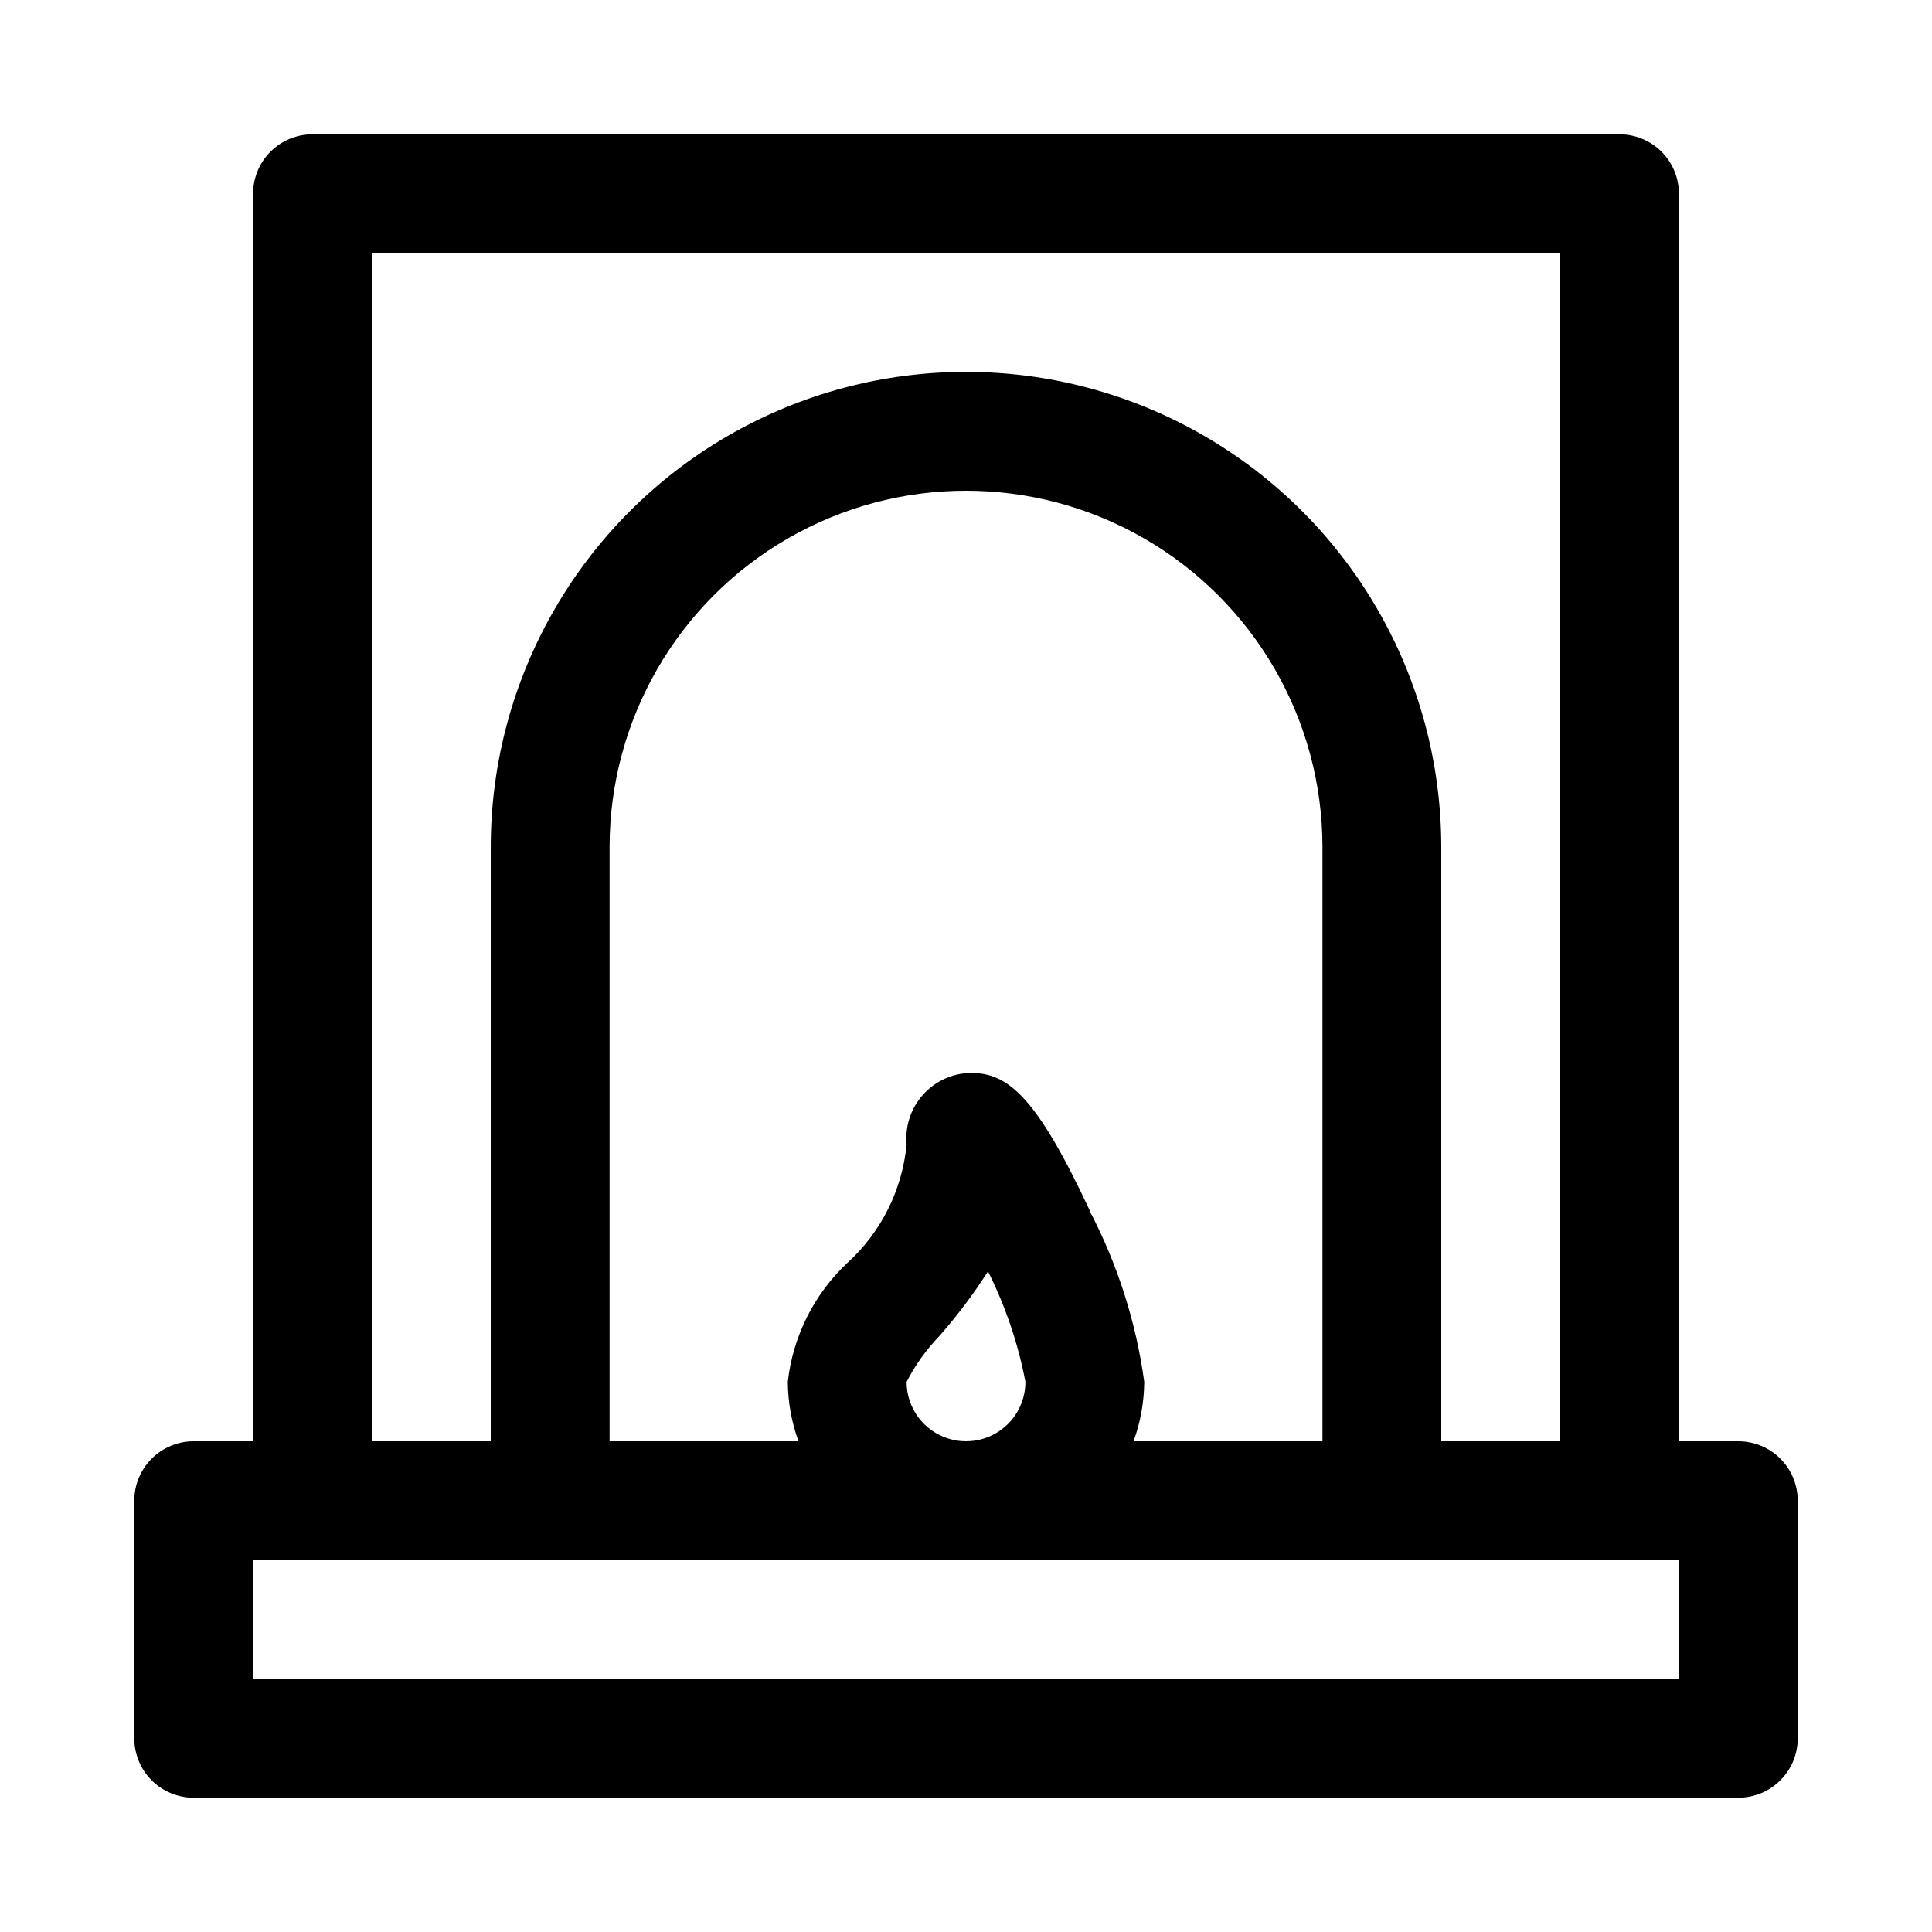
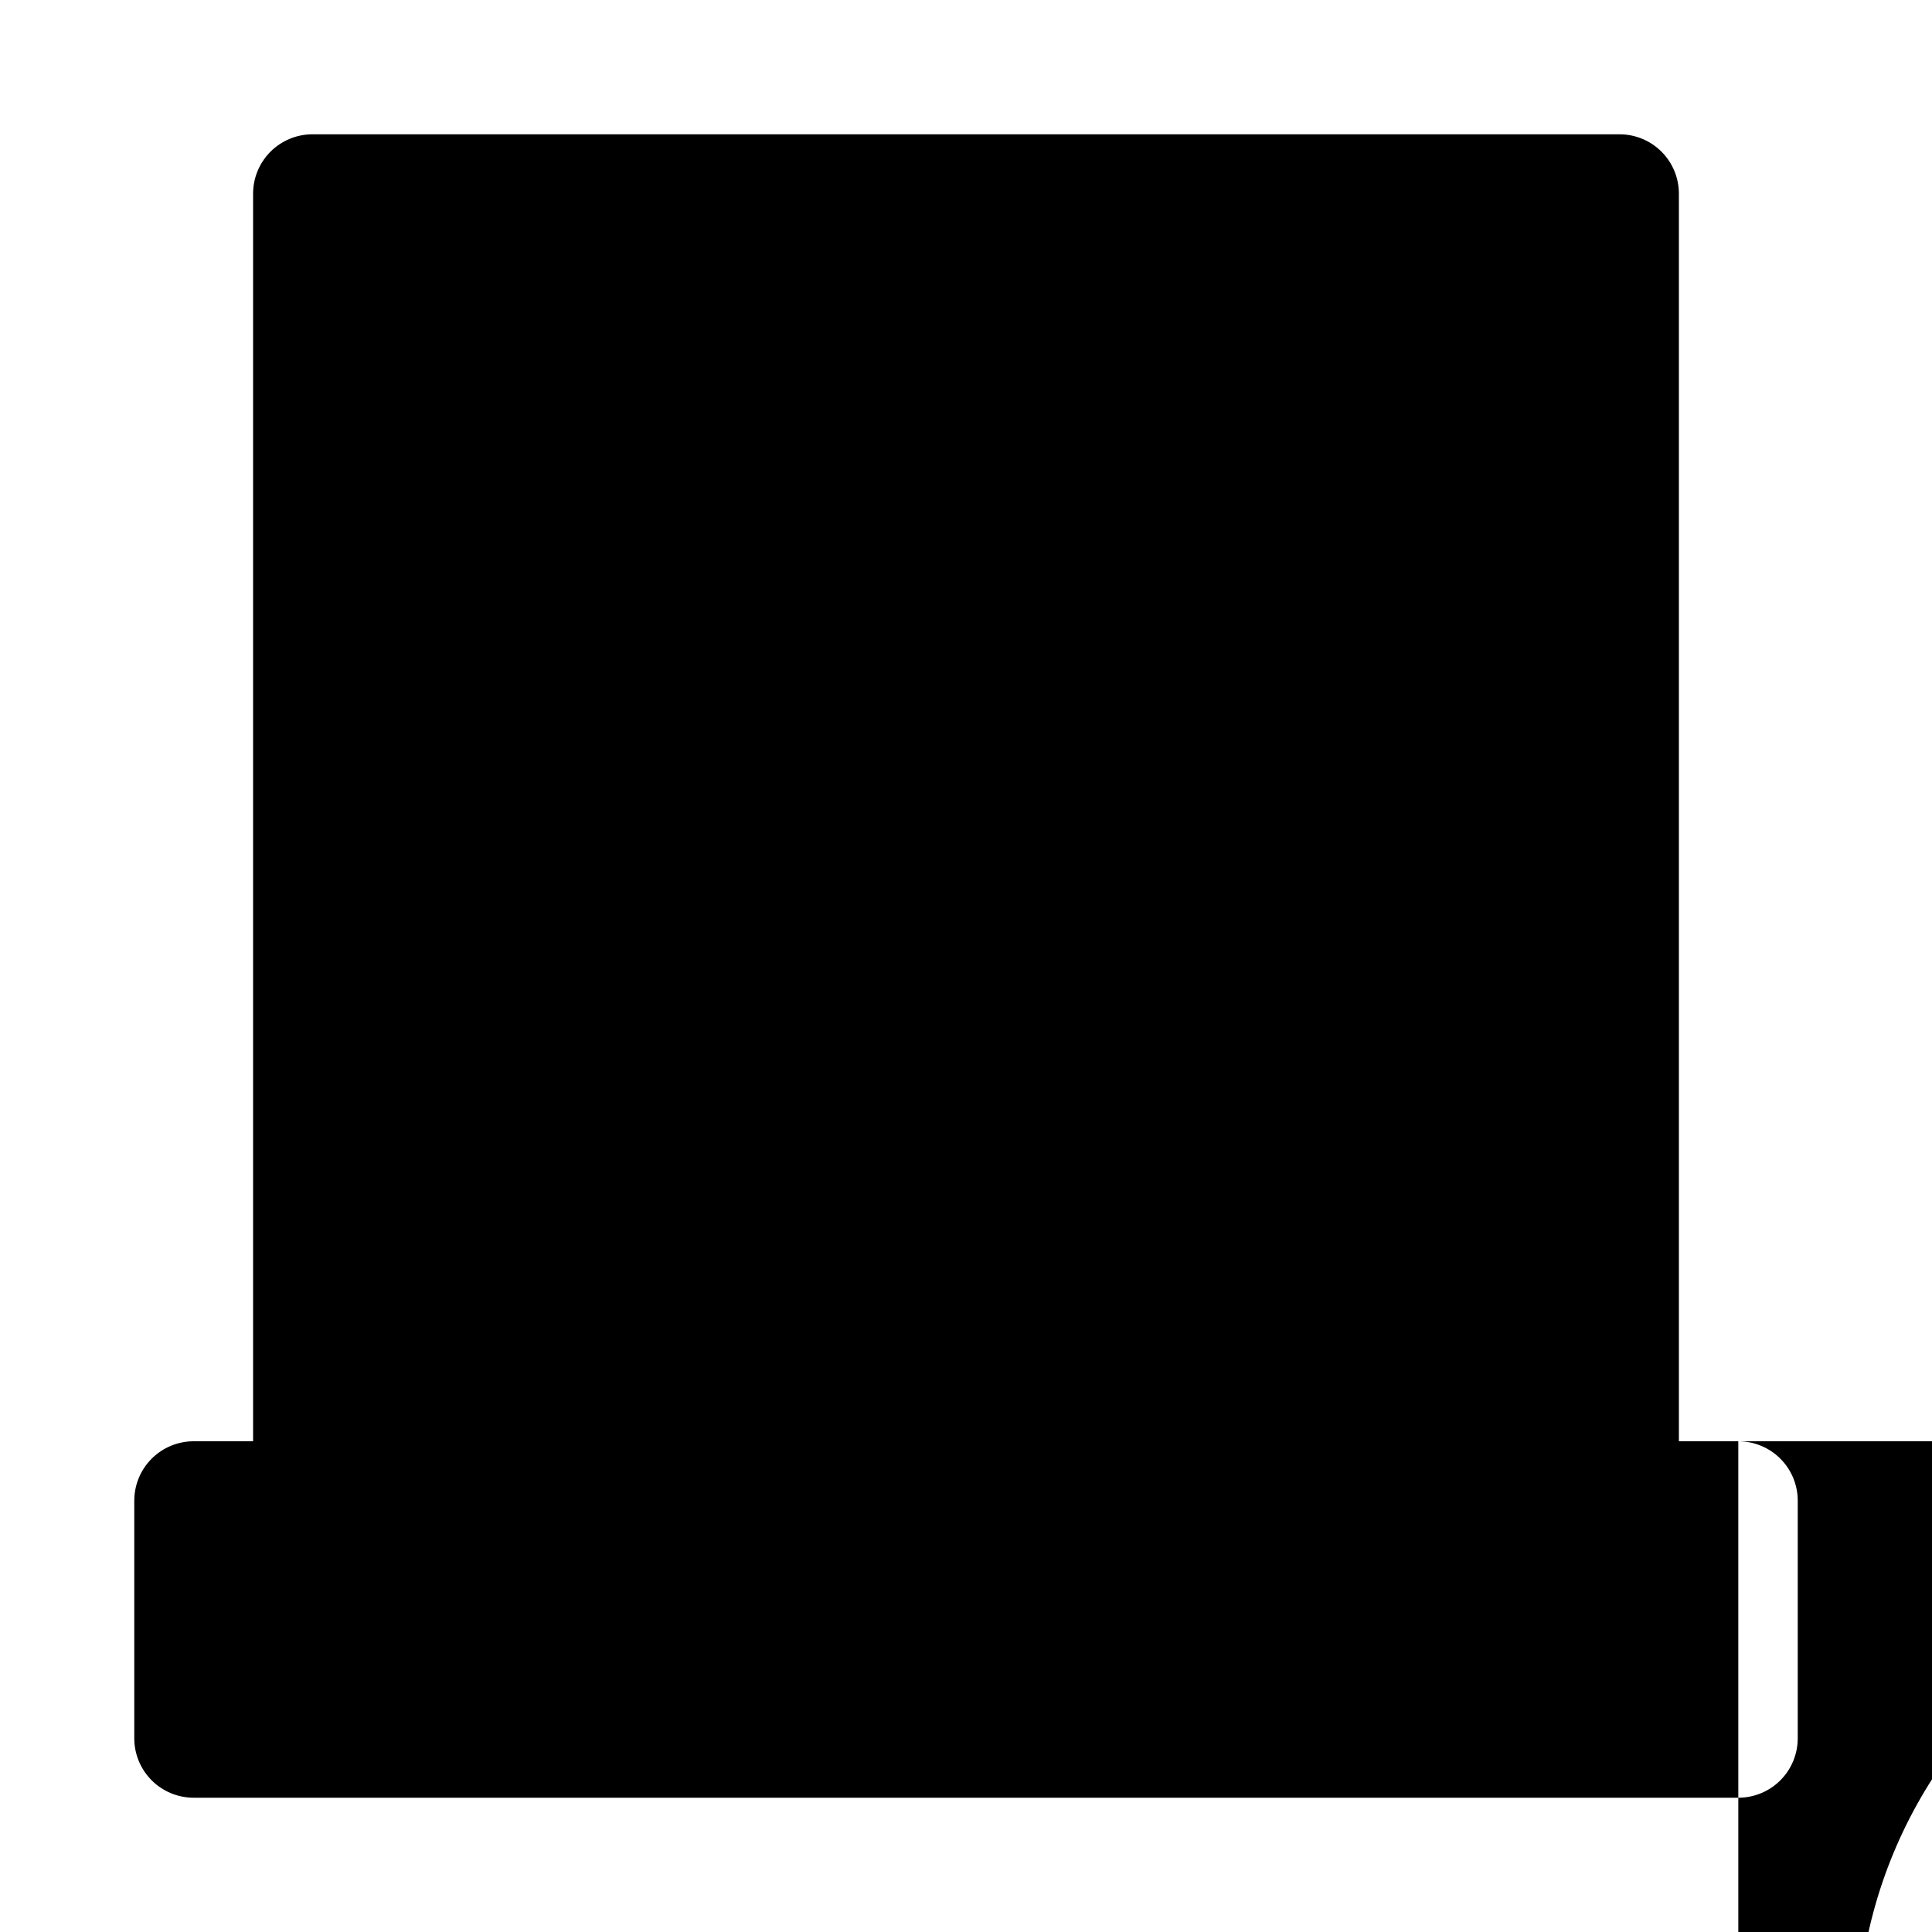
<svg xmlns="http://www.w3.org/2000/svg" fill="#000000" width="800px" height="800px" version="1.1" viewBox="144 144 512 512">
-   <path d="m604.67 525.95h-15.746v-330.62c0-4.176-1.656-8.18-4.609-11.133-2.953-2.949-6.957-4.609-11.133-4.609h-346.37c-4.176 0-8.18 1.66-11.133 4.609-2.949 2.953-4.609 6.957-4.609 11.133v330.62h-15.746c-4.176 0-8.18 1.66-11.133 4.613-2.949 2.953-4.609 6.957-4.609 11.133v62.977c0 4.176 1.66 8.18 4.609 11.133 2.953 2.953 6.957 4.609 11.133 4.609h409.35c4.176 0 8.18-1.656 11.133-4.609 2.953-2.953 4.609-6.957 4.609-11.133v-62.977c0-4.176-1.656-8.18-4.609-11.133-2.953-2.953-6.957-4.613-11.133-4.613zm-362.11-314.88h314.88v314.88h-31.488v-157.44c0-45-24.004-86.578-62.973-109.08-38.973-22.5-86.984-22.5-125.95 0-38.973 22.5-62.977 64.078-62.977 109.08v157.44h-31.488zm141.7 299.14c2.281-4.441 5.199-8.523 8.66-12.125 4.734-5.383 9.051-11.117 12.91-17.16 4.633 9.262 7.973 19.113 9.918 29.285 0 5.625-3 10.82-7.871 13.633s-10.875 2.812-15.746 0-7.871-8.008-7.871-13.633zm48.492-45.5c-14.328-30.699-21.883-36.367-31.488-36.367v-0.004c-4.824 0.07-9.402 2.148-12.629 5.734-3.227 3.586-4.812 8.355-4.375 13.16-1.133 12.094-6.75 23.324-15.742 31.488-8.82 8.297-14.398 19.457-15.746 31.488 0.043 5.371 1 10.695 2.836 15.742h-50.066v-157.44c0-33.75 18.004-64.934 47.23-81.809s65.238-16.875 94.465 0c29.227 16.875 47.23 48.059 47.23 81.809v157.44h-50.062c1.832-5.047 2.789-10.371 2.832-15.742-2.172-15.836-7.074-31.18-14.484-45.344zm156.18 124.22h-377.86v-31.488h377.86z" />
+   <path d="m604.67 525.95h-15.746v-330.62c0-4.176-1.656-8.18-4.609-11.133-2.953-2.949-6.957-4.609-11.133-4.609h-346.37c-4.176 0-8.18 1.66-11.133 4.609-2.949 2.953-4.609 6.957-4.609 11.133v330.62h-15.746c-4.176 0-8.18 1.66-11.133 4.613-2.949 2.953-4.609 6.957-4.609 11.133v62.977c0 4.176 1.66 8.18 4.609 11.133 2.953 2.953 6.957 4.609 11.133 4.609h409.35c4.176 0 8.18-1.656 11.133-4.609 2.953-2.953 4.609-6.957 4.609-11.133v-62.977c0-4.176-1.656-8.18-4.609-11.133-2.953-2.953-6.957-4.613-11.133-4.613zh314.88v314.88h-31.488v-157.44c0-45-24.004-86.578-62.973-109.08-38.973-22.5-86.984-22.5-125.95 0-38.973 22.5-62.977 64.078-62.977 109.08v157.44h-31.488zm141.7 299.14c2.281-4.441 5.199-8.523 8.66-12.125 4.734-5.383 9.051-11.117 12.91-17.16 4.633 9.262 7.973 19.113 9.918 29.285 0 5.625-3 10.82-7.871 13.633s-10.875 2.812-15.746 0-7.871-8.008-7.871-13.633zm48.492-45.5c-14.328-30.699-21.883-36.367-31.488-36.367v-0.004c-4.824 0.07-9.402 2.148-12.629 5.734-3.227 3.586-4.812 8.355-4.375 13.16-1.133 12.094-6.75 23.324-15.742 31.488-8.82 8.297-14.398 19.457-15.746 31.488 0.043 5.371 1 10.695 2.836 15.742h-50.066v-157.44c0-33.75 18.004-64.934 47.23-81.809s65.238-16.875 94.465 0c29.227 16.875 47.23 48.059 47.23 81.809v157.44h-50.062c1.832-5.047 2.789-10.371 2.832-15.742-2.172-15.836-7.074-31.18-14.484-45.344zm156.18 124.22h-377.86v-31.488h377.86z" />
</svg>